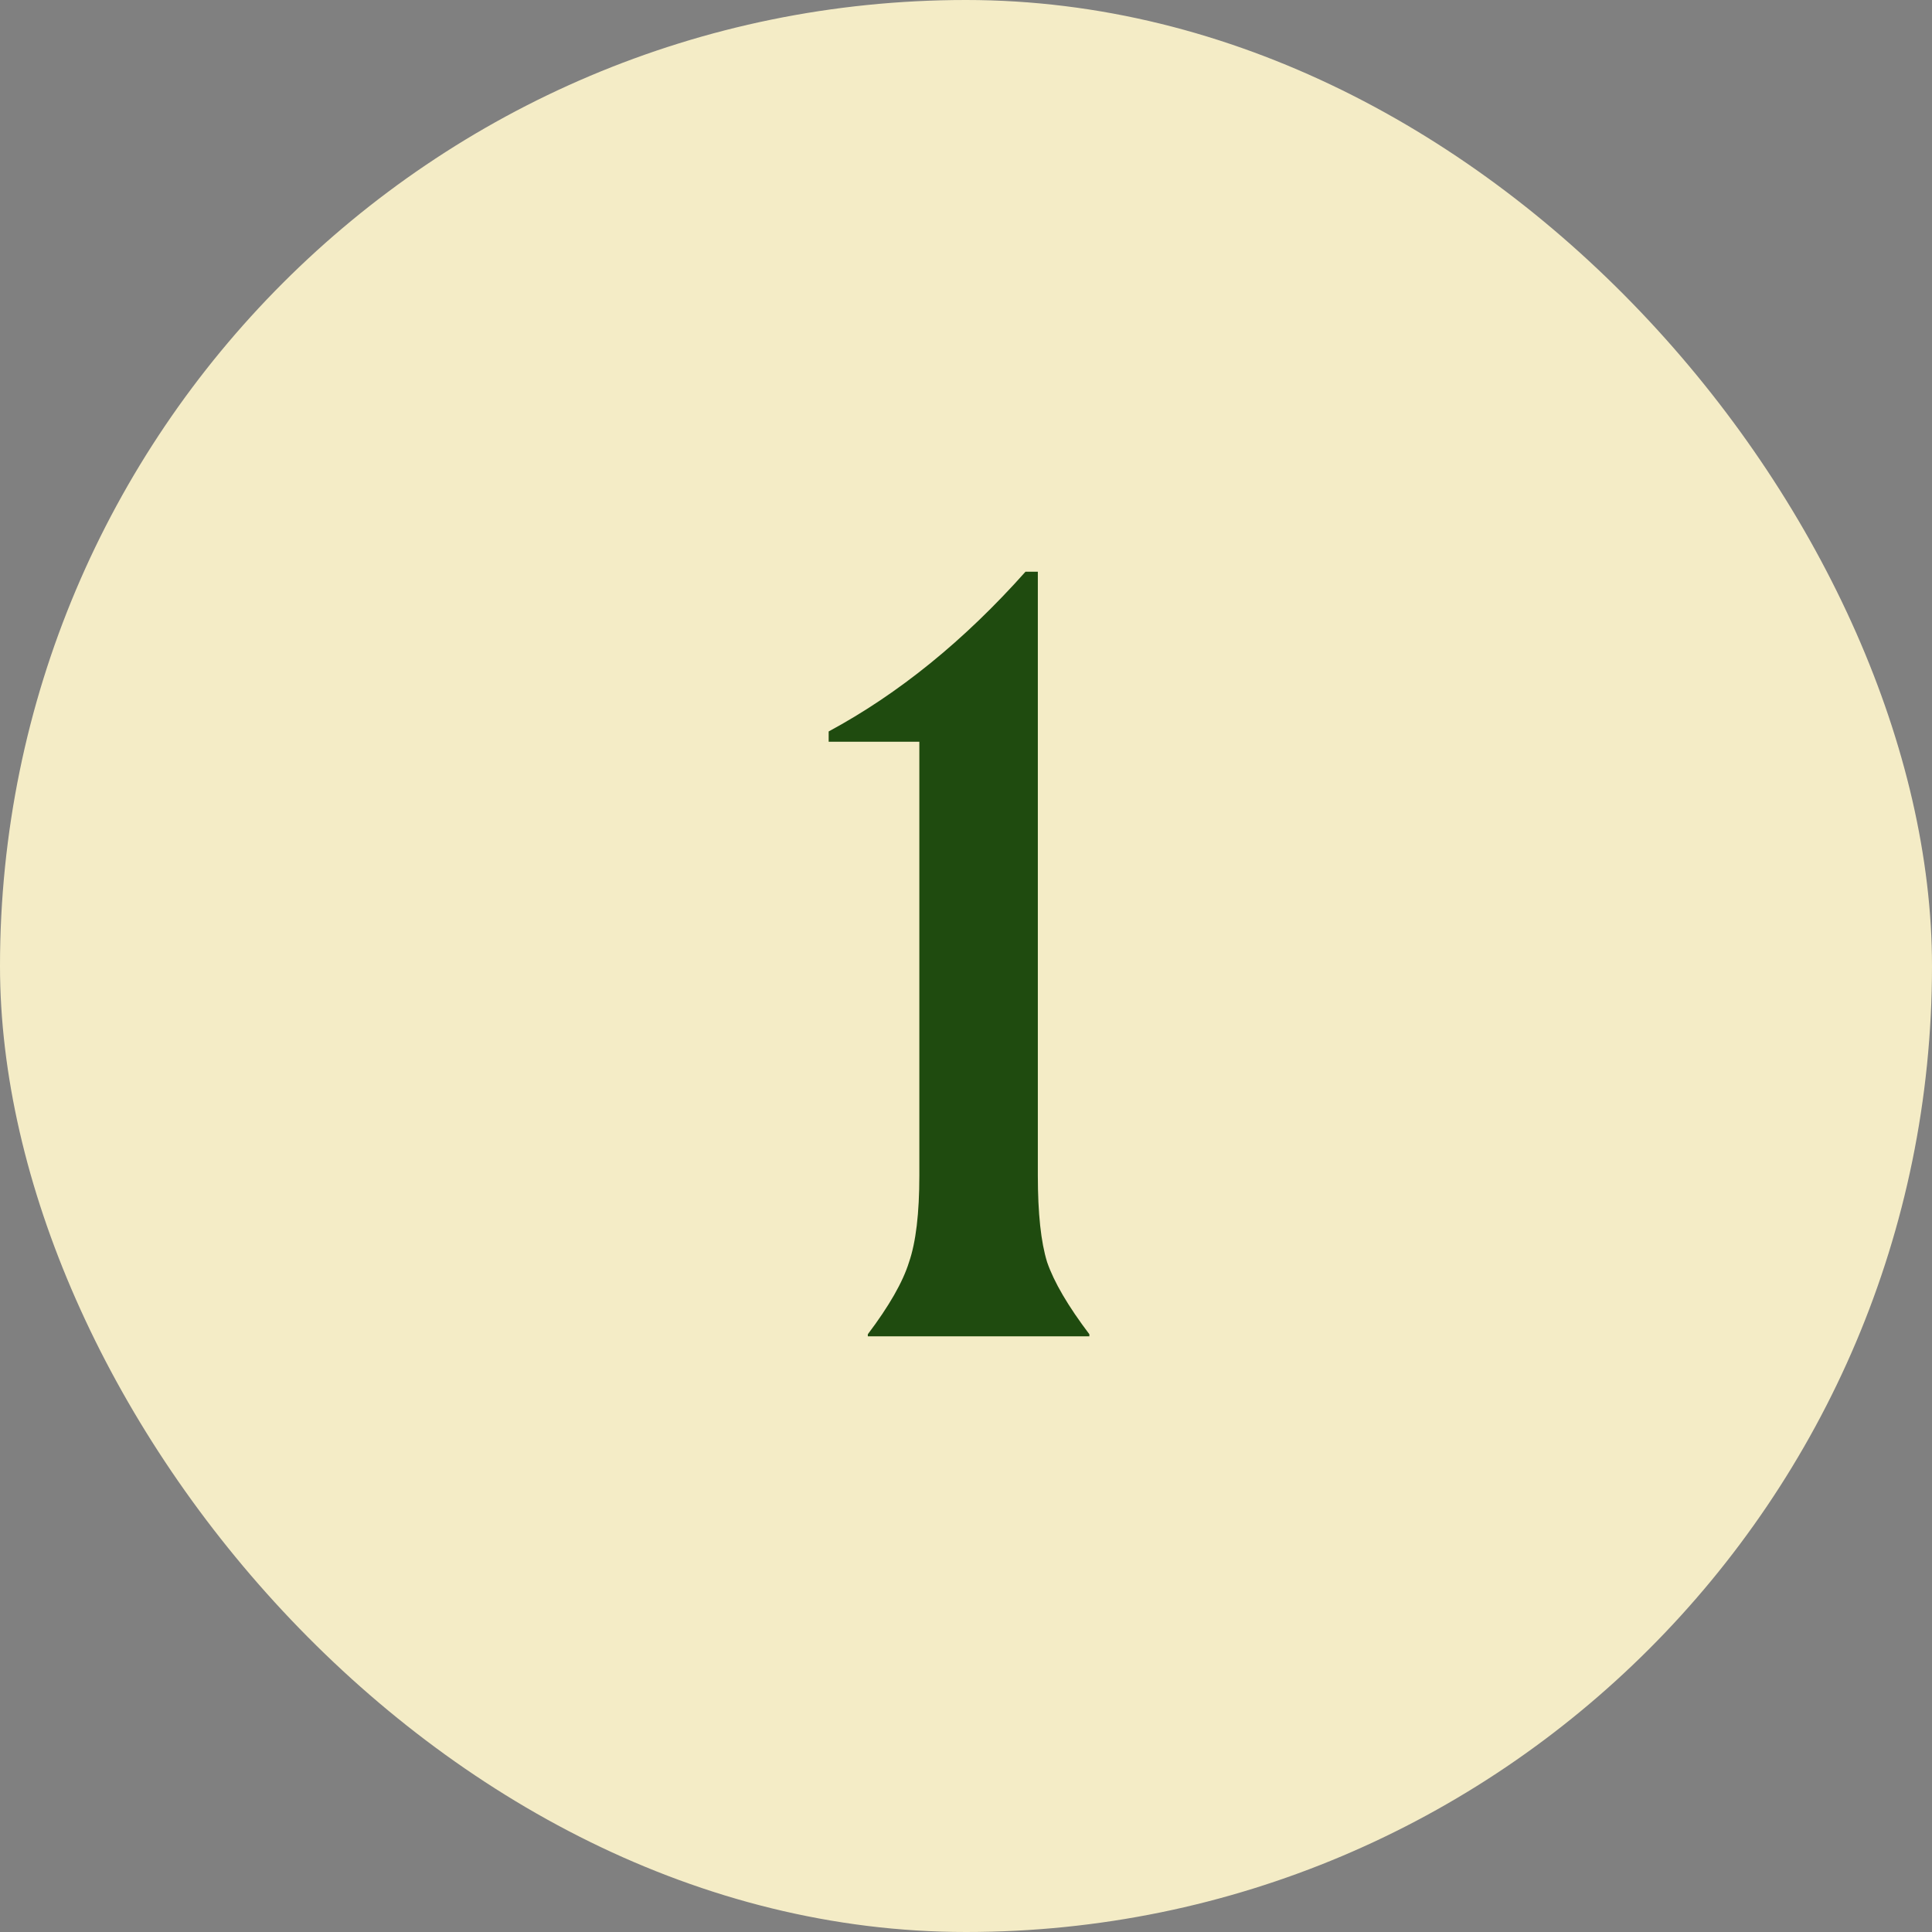
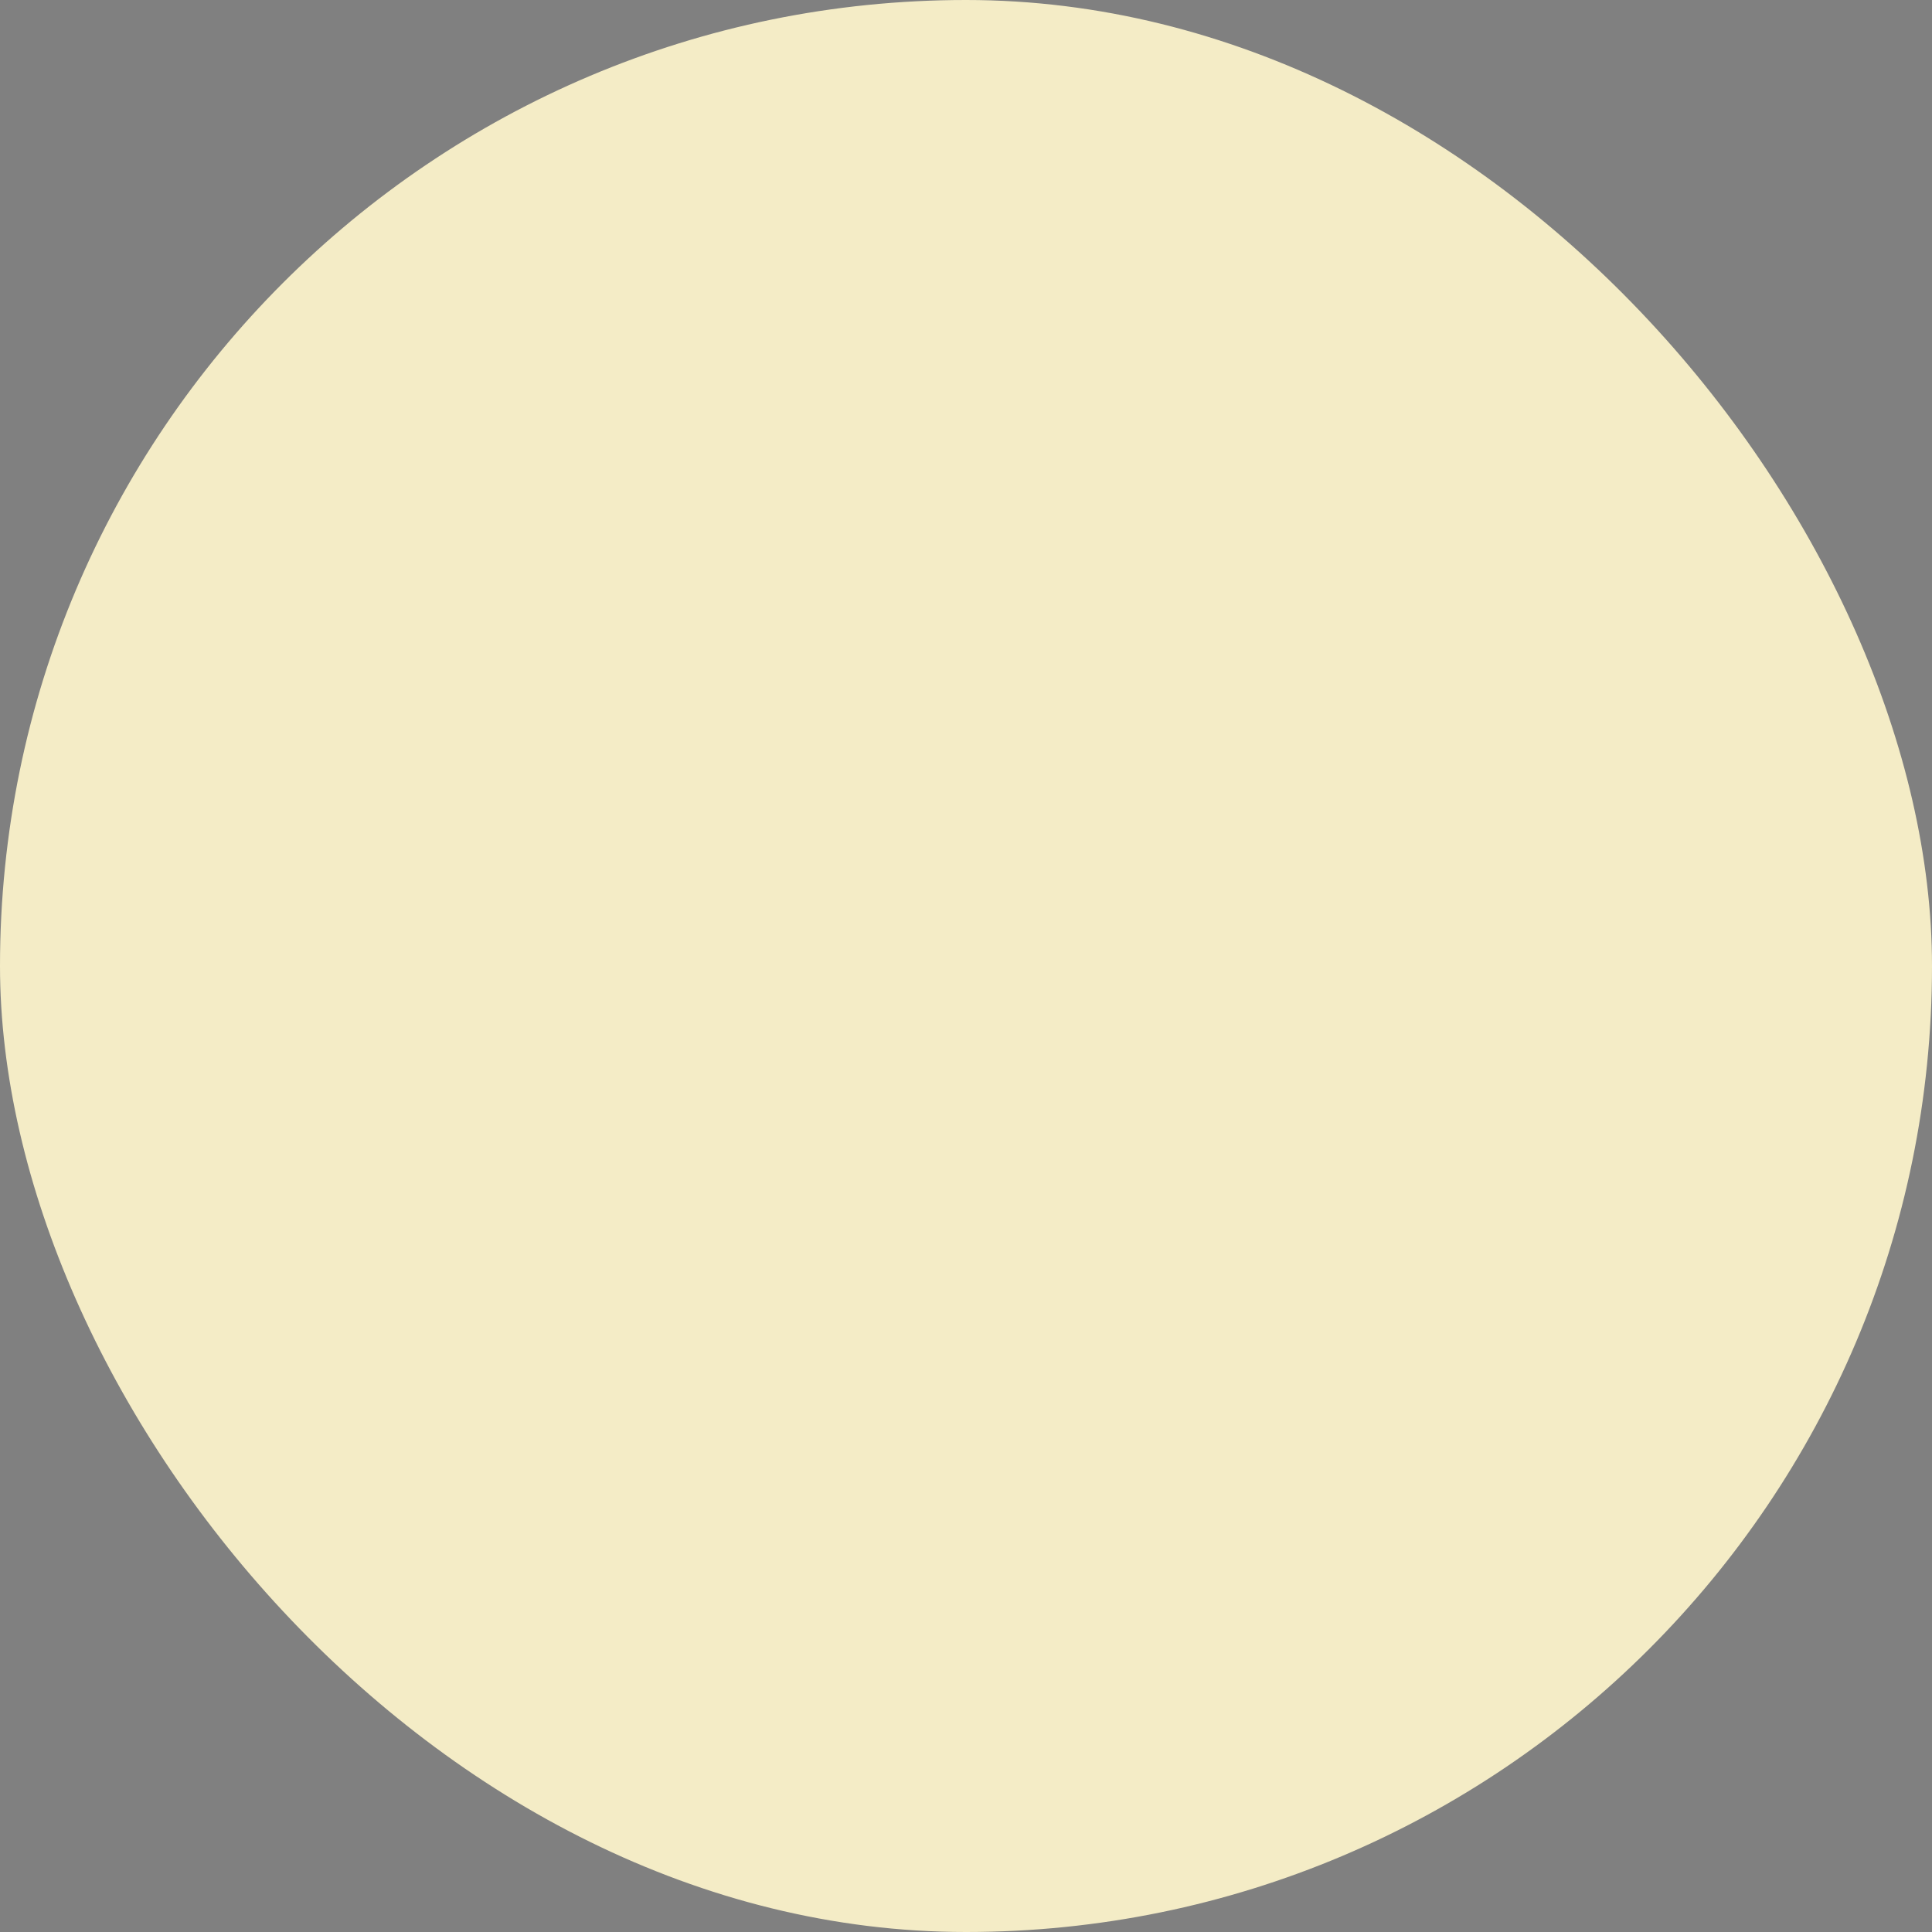
<svg xmlns="http://www.w3.org/2000/svg" width="60" height="60" viewBox="0 0 60 60" fill="none">
  <rect x="0" y="0" width="60" height="60" fill="#808080" stroke="none" />
  <rect width="60" height="60" rx="30" fill="#F4ECC6" />
-   <path d="M26.951 41.5V41.436C27.612 40.561 28.039 39.815 28.231 39.196C28.444 38.577 28.551 37.681 28.551 36.508V23.036H25.735V22.716C27.911 21.543 29.948 19.889 31.847 17.756H32.231V36.508C32.231 37.681 32.327 38.577 32.519 39.196C32.732 39.815 33.169 40.561 33.831 41.436V41.5H26.951Z" fill="#1F4B0F" />
</svg>